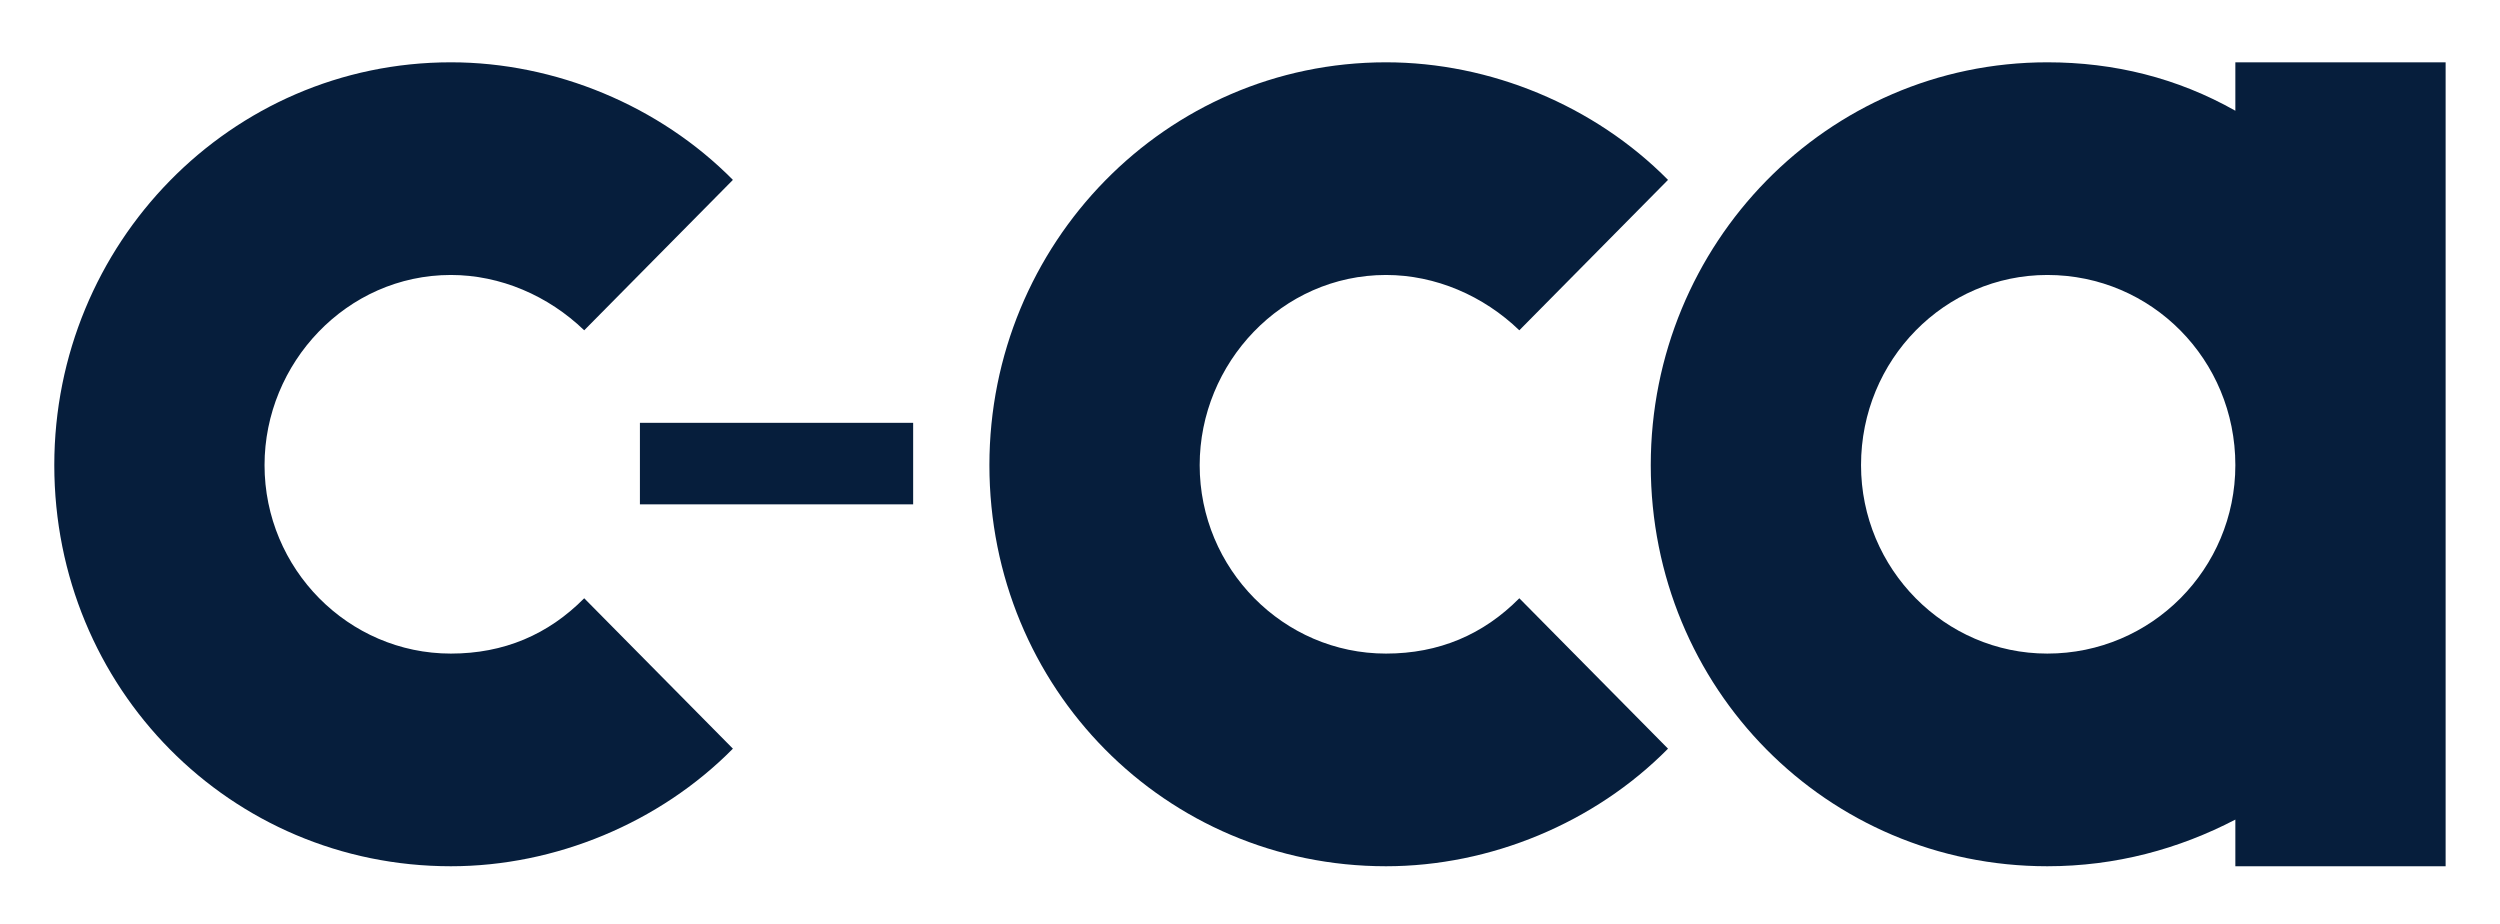
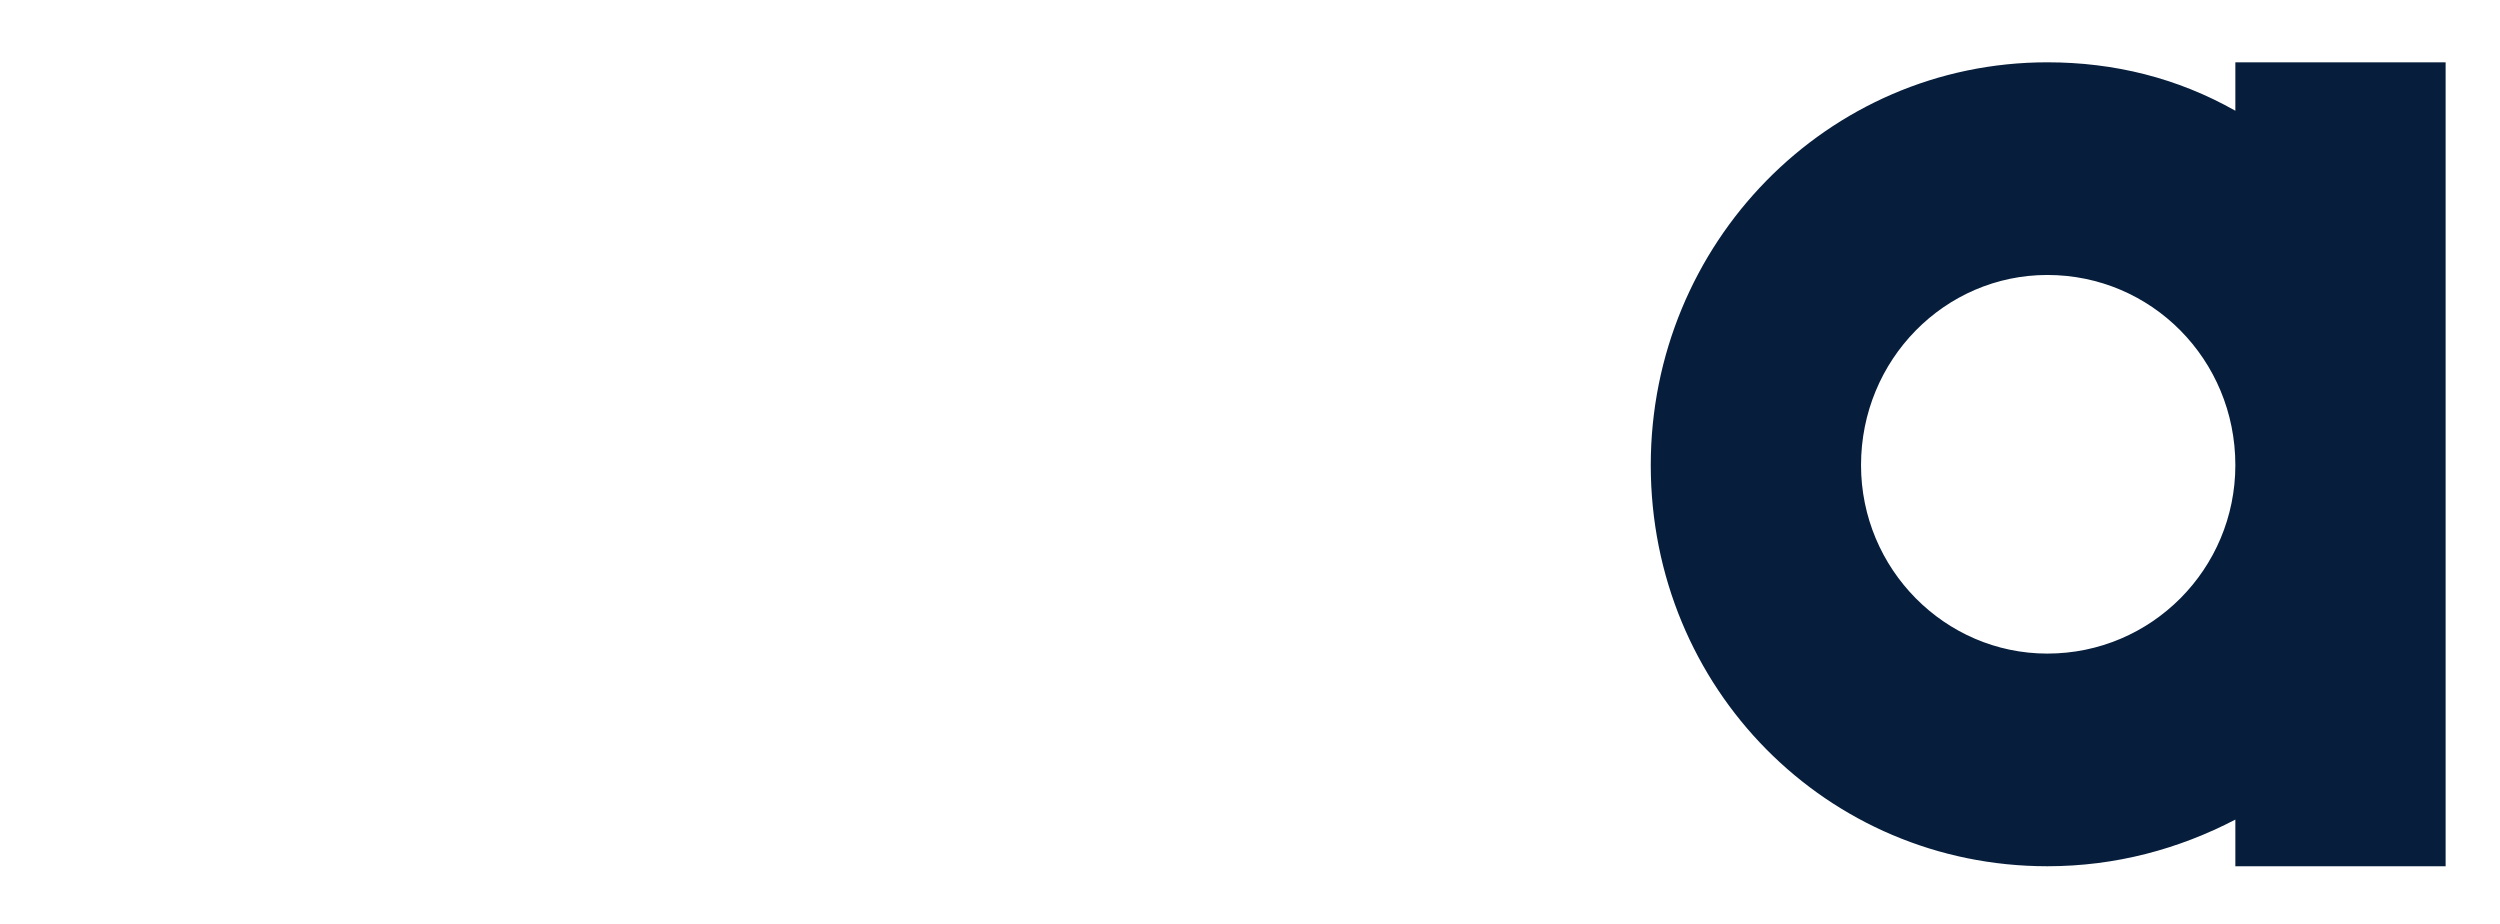
<svg xmlns="http://www.w3.org/2000/svg" width="92" height="34" viewBox="0 0 92 34" fill="none">
-   <path d="M16.592 2.293C8.478 2.293 1.998 8.974 1.998 17.117C1.998 25.325 8.478 31.878 16.592 31.878C20.429 31.878 24.267 30.288 26.971 27.551L21.499 22.016C20.178 23.352 18.543 24.052 16.592 24.052C12.818 24.052 9.735 20.935 9.735 17.117C9.735 13.364 12.755 10.119 16.592 10.119C18.416 10.119 20.178 10.882 21.499 12.155L26.971 6.62C24.267 3.884 20.429 2.293 16.592 2.293Z" fill="#061E3C" />
-   <path d="M51.004 2.293C42.89 2.293 36.41 8.974 36.41 17.117C36.41 25.325 42.89 31.878 51.004 31.878C54.842 31.878 58.679 30.288 61.383 27.551L55.911 22.016C54.59 23.352 52.955 24.052 51.004 24.052C47.23 24.052 44.148 20.935 44.148 17.117C44.148 13.364 47.167 10.119 51.004 10.119C52.828 10.119 54.59 10.882 55.911 12.155L61.383 6.62C58.679 3.884 54.842 2.293 51.004 2.293Z" fill="#061E3C" />
  <path d="M82.261 2.293V4.075C80.123 2.866 77.796 2.293 75.342 2.293C67.228 2.293 60.748 8.974 60.748 17.117C60.748 25.325 67.228 31.878 75.342 31.878C77.858 31.878 80.185 31.242 82.261 30.161V31.878H89.999V2.293H82.261ZM75.342 24.052C71.568 24.052 68.486 20.935 68.486 17.117C68.486 13.236 71.568 10.119 75.342 10.119C79.179 10.119 82.261 13.236 82.261 17.117C82.261 20.935 79.179 24.052 75.342 24.052Z" fill="#061E3C" />
-   <path d="M23.549 17.06H33.604" stroke="#061E3C" stroke-width="3" />
</svg>